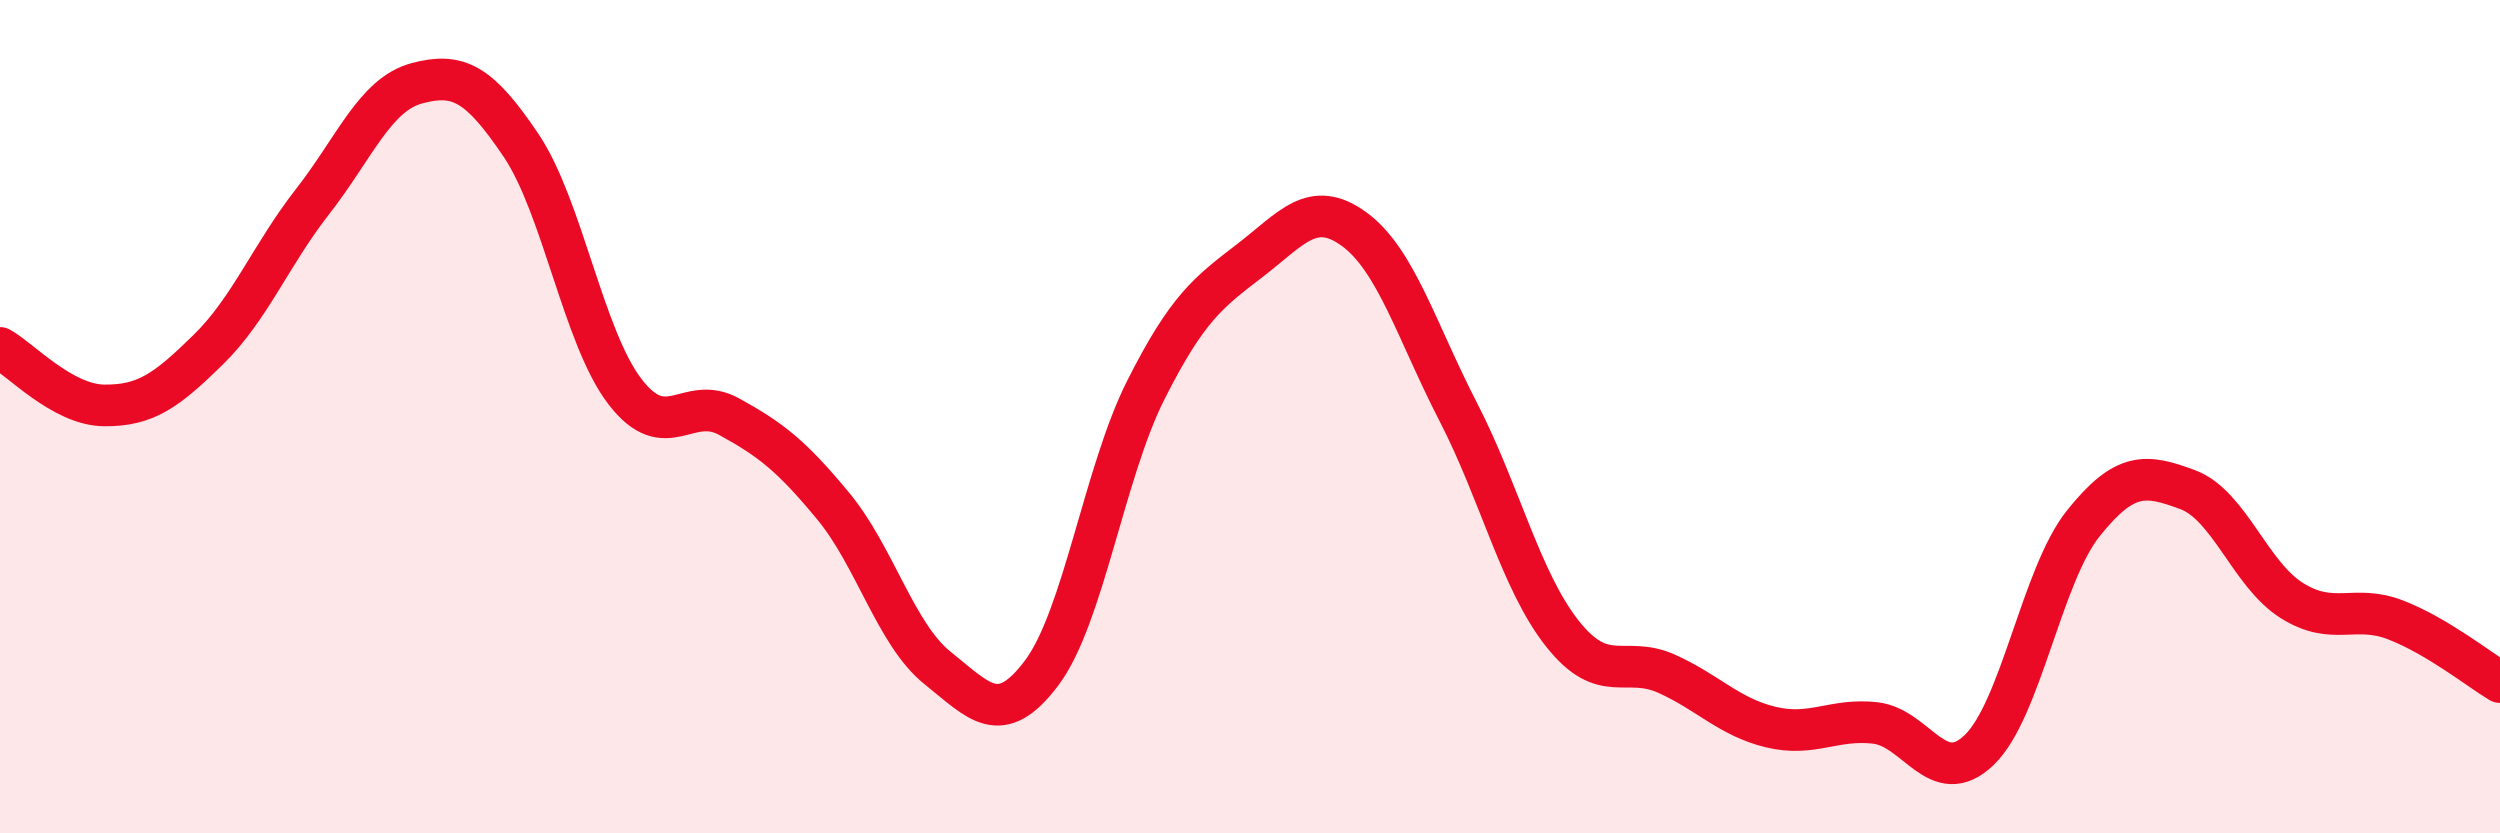
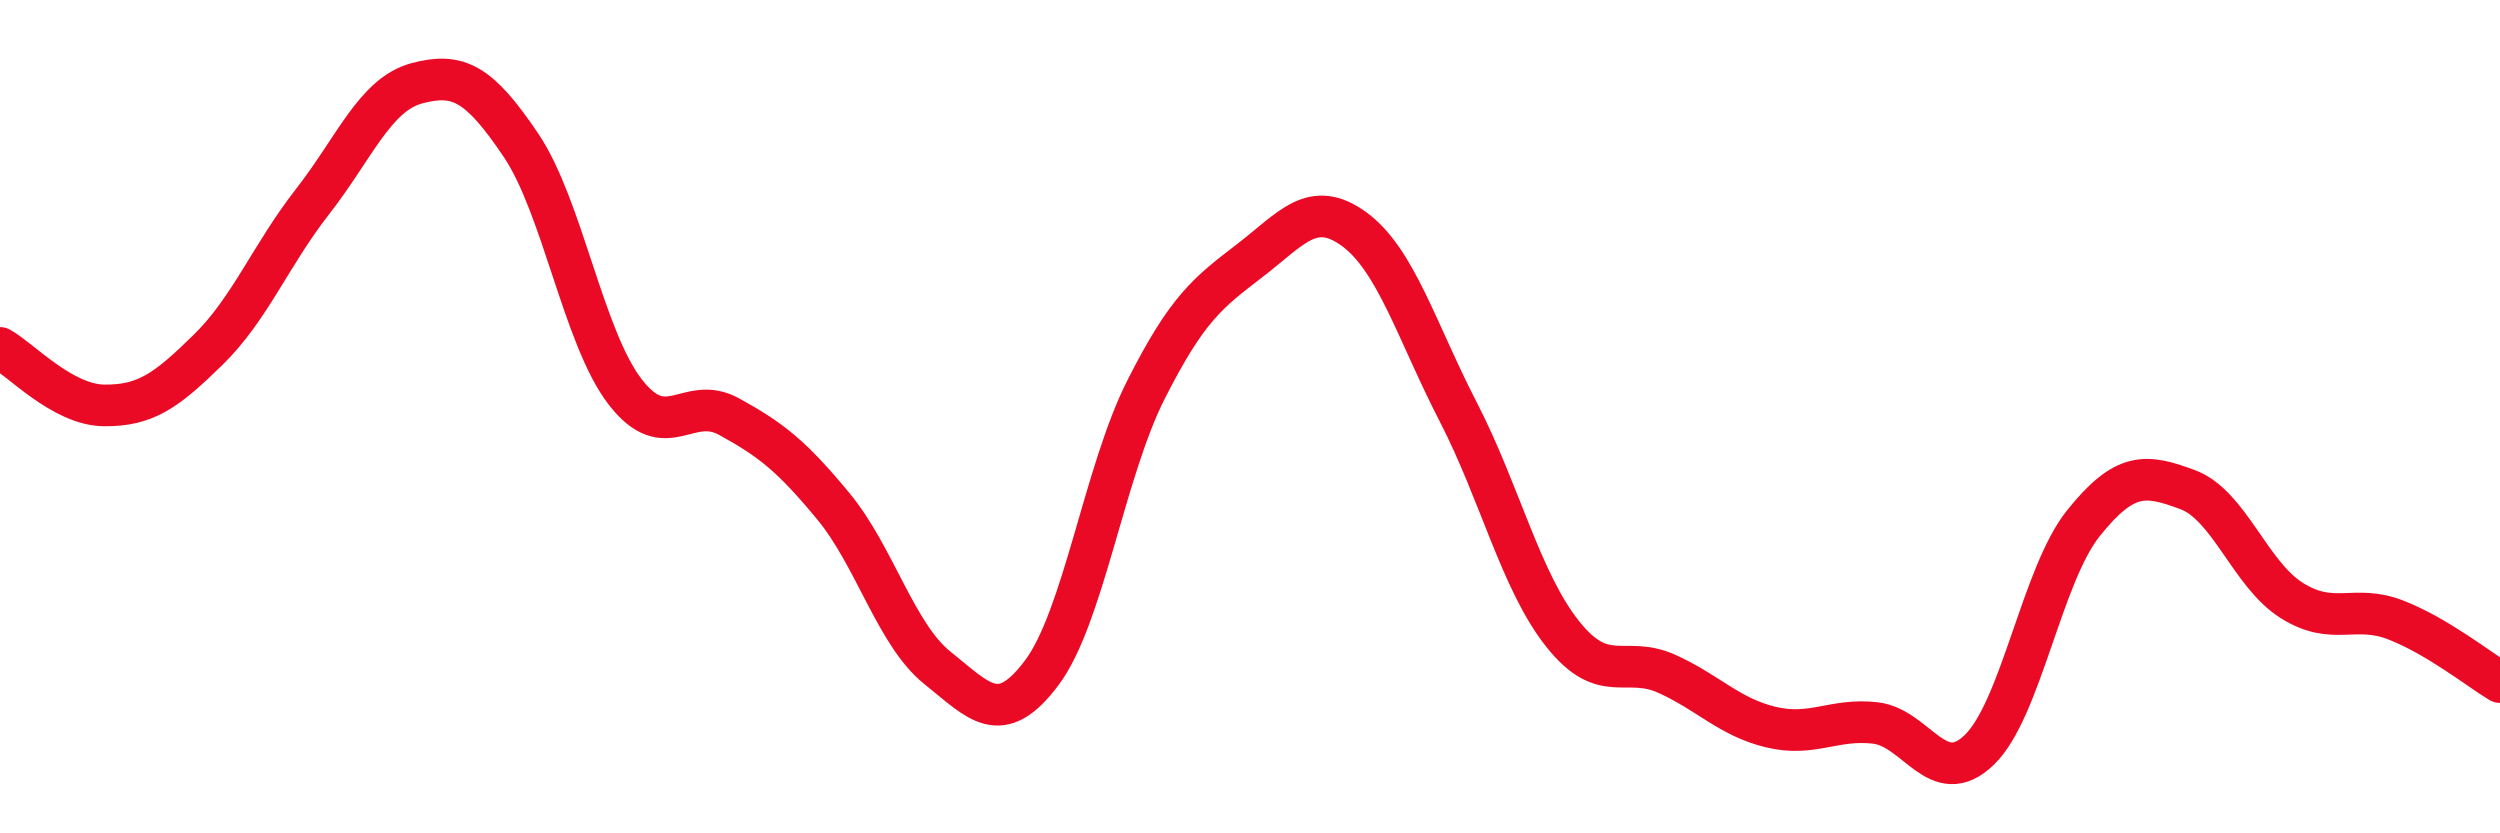
<svg xmlns="http://www.w3.org/2000/svg" width="60" height="20" viewBox="0 0 60 20">
-   <path d="M 0,8.35 C 0.5,8.63 1.5,9.72 2.5,9.73 C 3.5,9.74 4,9.37 5,8.39 C 6,7.41 6.5,6.12 7.5,4.84 C 8.5,3.56 9,2.27 10,2 C 11,1.73 11.5,2 12.5,3.48 C 13.5,4.96 14,8.1 15,9.4 C 16,10.7 16.5,9.45 17.5,10 C 18.5,10.55 19,10.94 20,12.15 C 21,13.36 21.5,15.23 22.5,16.03 C 23.5,16.83 24,17.48 25,16.15 C 26,14.82 26.5,11.34 27.5,9.36 C 28.5,7.38 29,7.02 30,6.25 C 31,5.48 31.5,4.77 32.5,5.5 C 33.5,6.23 34,7.95 35,9.89 C 36,11.83 36.5,13.95 37.5,15.21 C 38.5,16.47 39,15.72 40,16.17 C 41,16.62 41.5,17.21 42.5,17.45 C 43.5,17.69 44,17.24 45,17.35 C 46,17.46 46.5,18.96 47.5,18 C 48.5,17.04 49,13.81 50,12.56 C 51,11.31 51.5,11.38 52.5,11.75 C 53.5,12.12 54,13.78 55,14.41 C 56,15.04 56.5,14.49 57.5,14.88 C 58.5,15.27 59.5,16.07 60,16.37L60 20L0 20Z" fill="#EB0A25" opacity="0.1" stroke-linecap="round" stroke-linejoin="round" />
  <path d="M 0,8.35 C 0.5,8.63 1.5,9.72 2.5,9.73 C 3.5,9.74 4,9.37 5,8.39 C 6,7.41 6.5,6.12 7.5,4.84 C 8.5,3.56 9,2.27 10,2 C 11,1.73 11.5,2 12.5,3.48 C 13.5,4.96 14,8.1 15,9.4 C 16,10.7 16.5,9.45 17.5,10 C 18.5,10.55 19,10.94 20,12.15 C 21,13.36 21.5,15.23 22.5,16.03 C 23.5,16.83 24,17.48 25,16.15 C 26,14.82 26.5,11.34 27.5,9.36 C 28.5,7.38 29,7.02 30,6.25 C 31,5.48 31.5,4.77 32.5,5.5 C 33.5,6.23 34,7.95 35,9.89 C 36,11.83 36.5,13.95 37.5,15.21 C 38.5,16.47 39,15.72 40,16.17 C 41,16.62 41.5,17.21 42.5,17.45 C 43.5,17.69 44,17.24 45,17.35 C 46,17.46 46.5,18.96 47.5,18 C 48.5,17.04 49,13.81 50,12.56 C 51,11.31 51.5,11.38 52.5,11.75 C 53.5,12.12 54,13.78 55,14.41 C 56,15.04 56.5,14.49 57.5,14.88 C 58.5,15.27 59.5,16.07 60,16.37" stroke="#EB0A25" stroke-width="1" fill="none" stroke-linecap="round" stroke-linejoin="round" />
</svg>